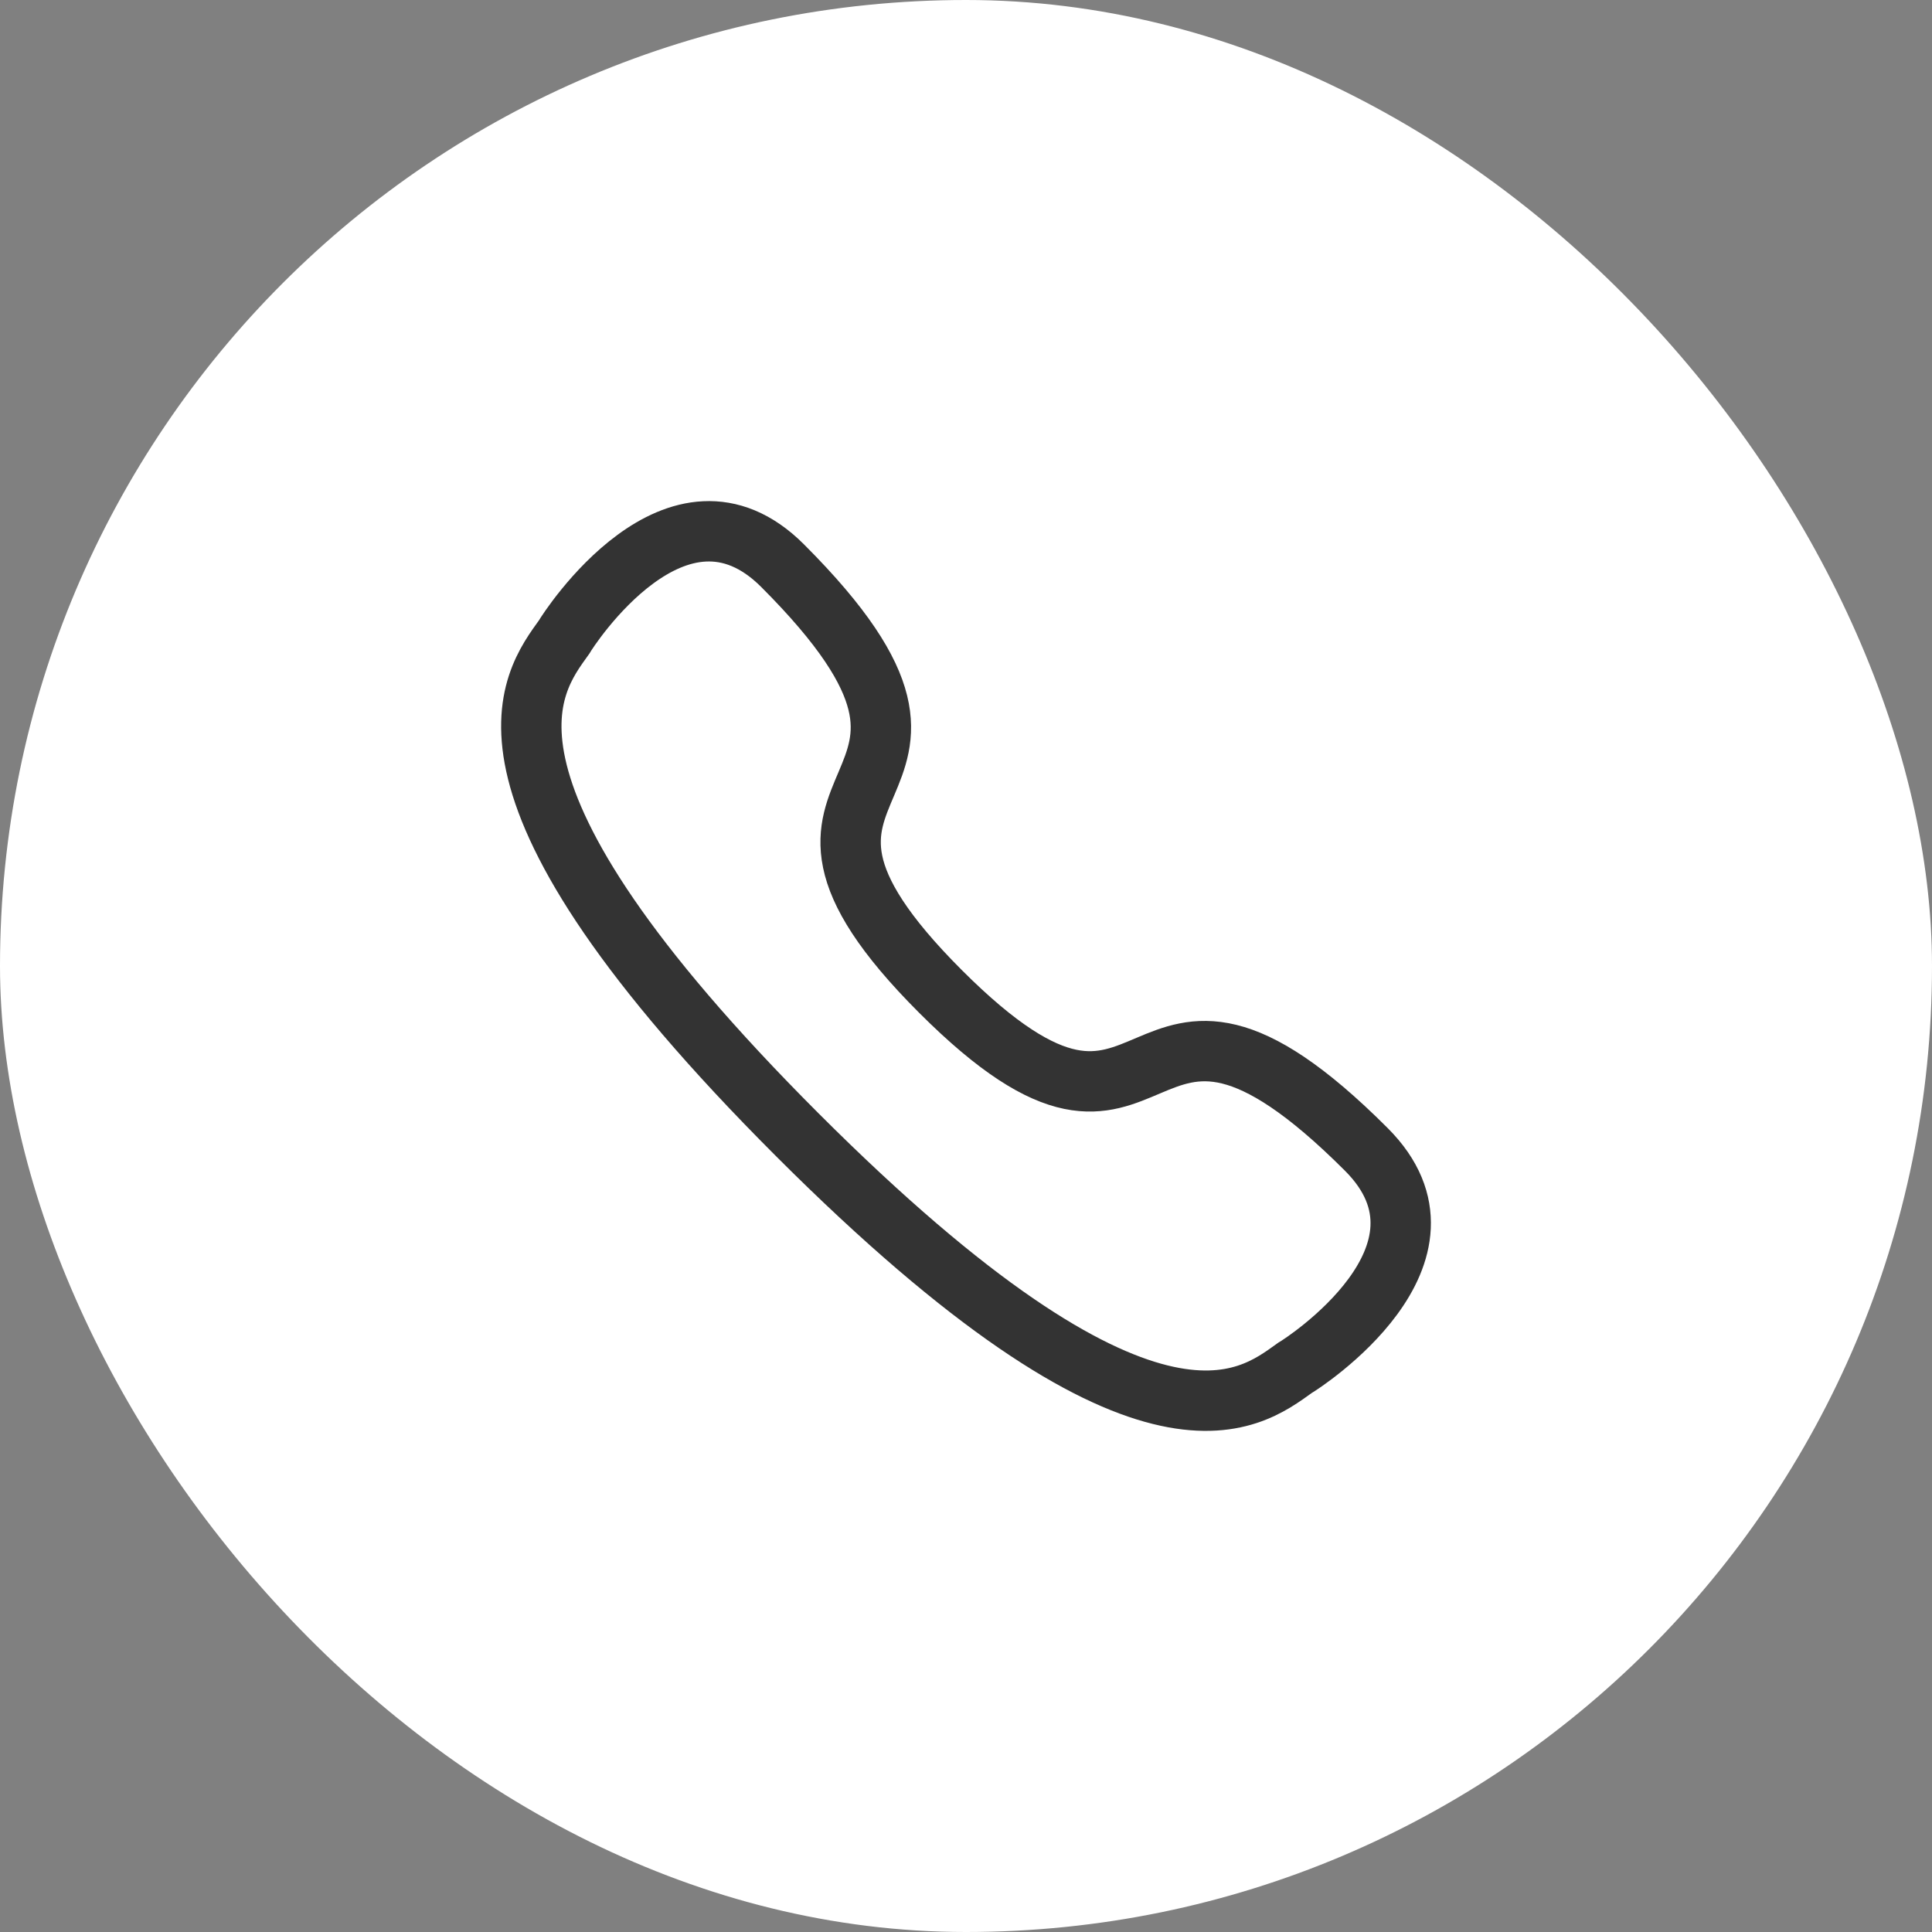
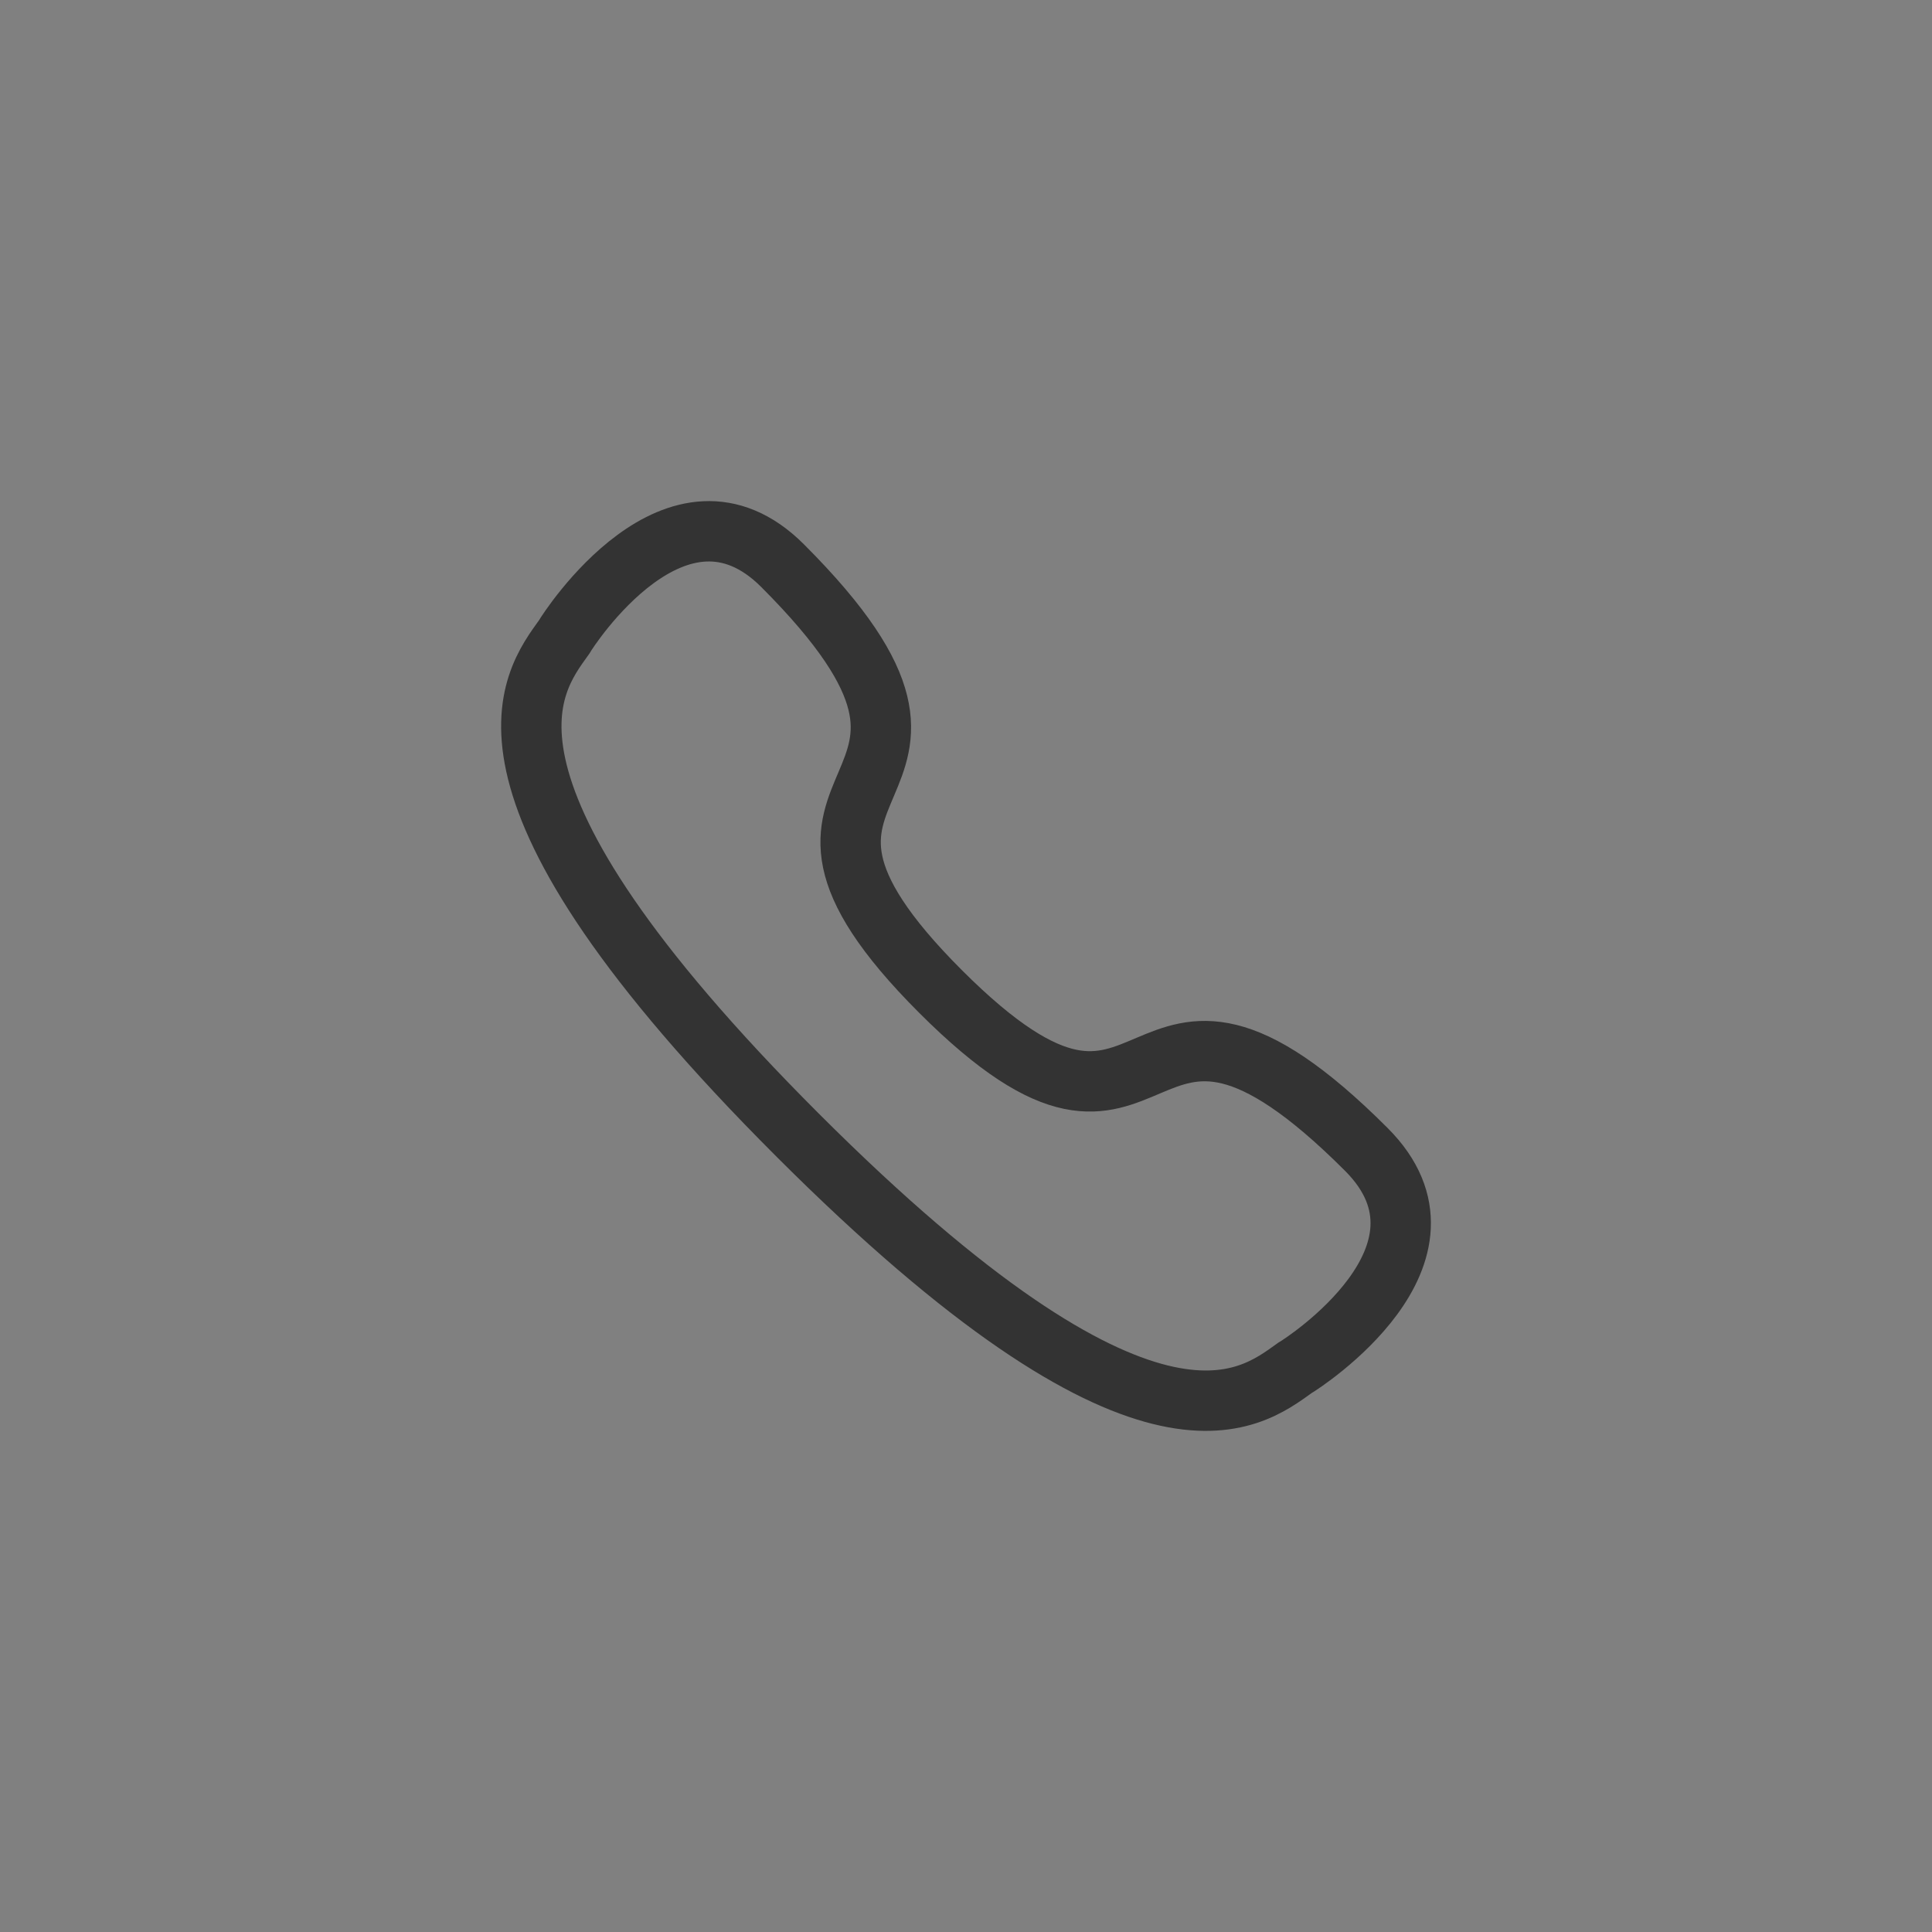
<svg xmlns="http://www.w3.org/2000/svg" width="40" height="40" viewBox="0 0 40 40" fill="none">
  <rect x="0" y="0" width="40" height="40" fill="#808080" stroke="none" />
-   <rect width="40" height="40" rx="20" fill="white" />
  <path d="M16.507 23.494C23.742 30.729 25.863 28.998 26.81 28.321C26.963 28.235 30.468 25.976 28.288 23.797C23.232 18.741 24.258 25.313 19.472 20.527C14.687 15.741 21.259 16.768 16.203 11.712C14.024 9.532 11.765 13.037 11.679 13.19C11.002 14.136 9.271 16.258 16.507 23.494Z" stroke="#333333" stroke-width="1.25" stroke-linecap="round" />
</svg>